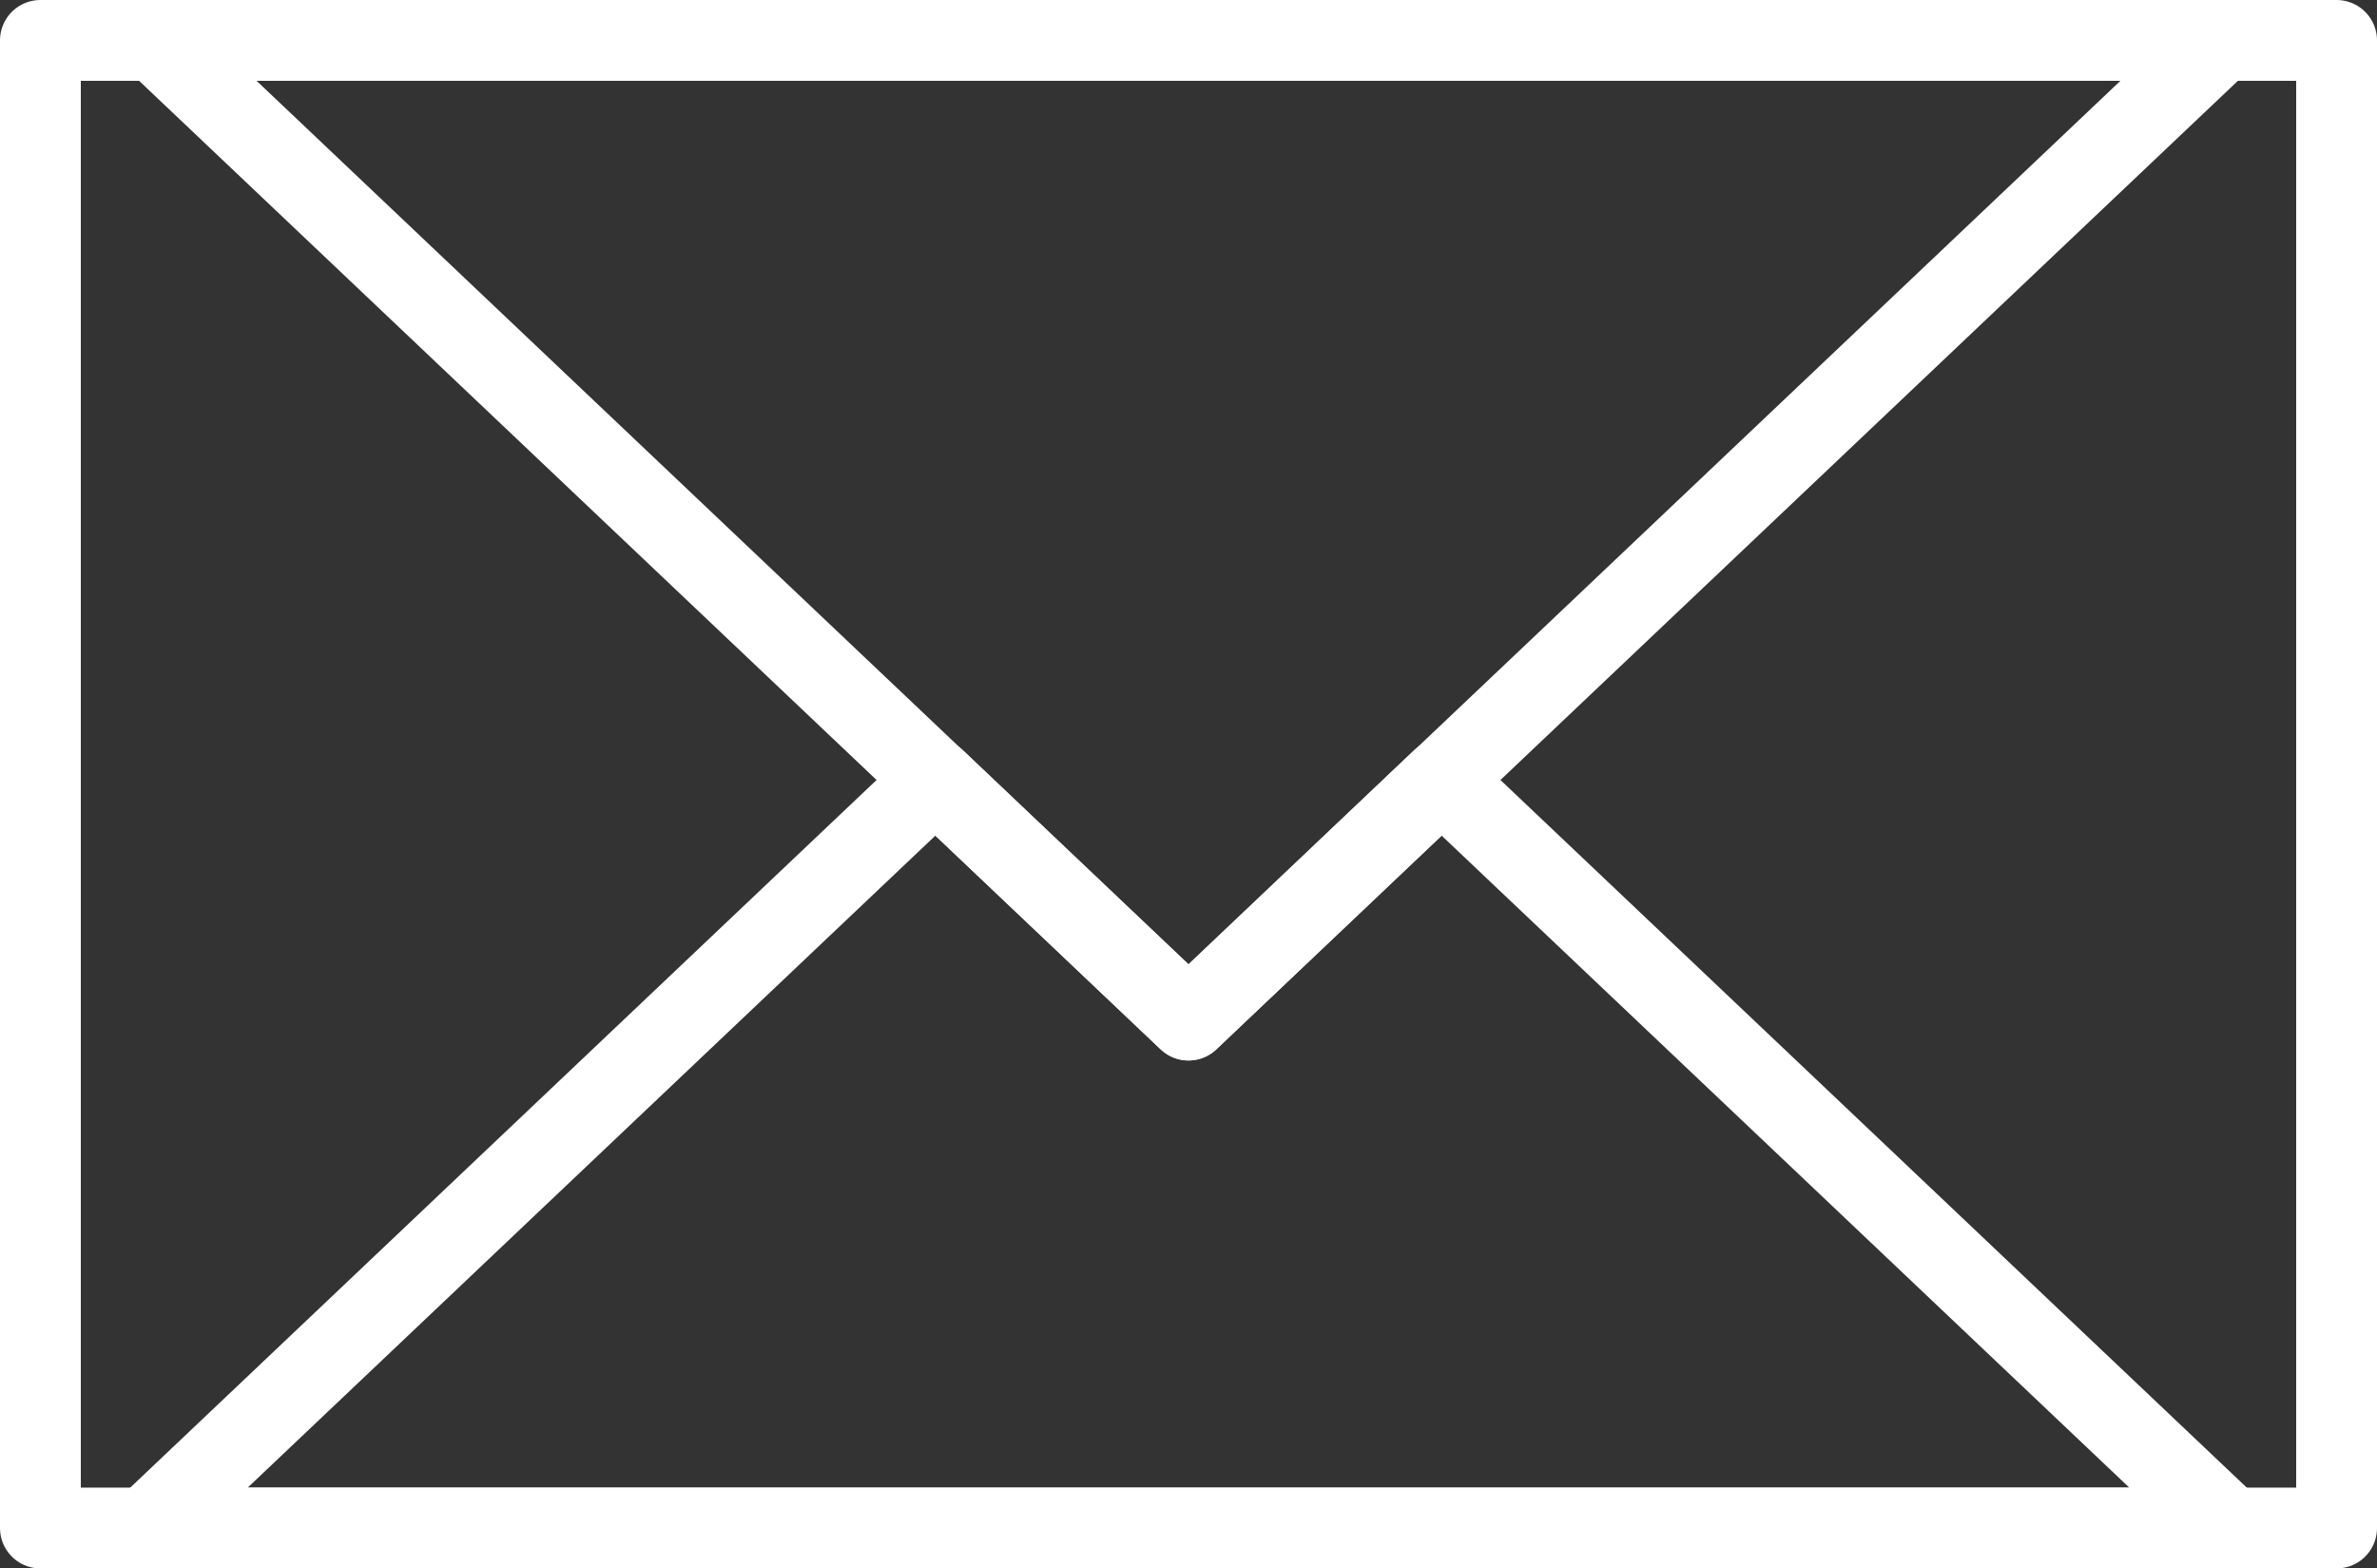
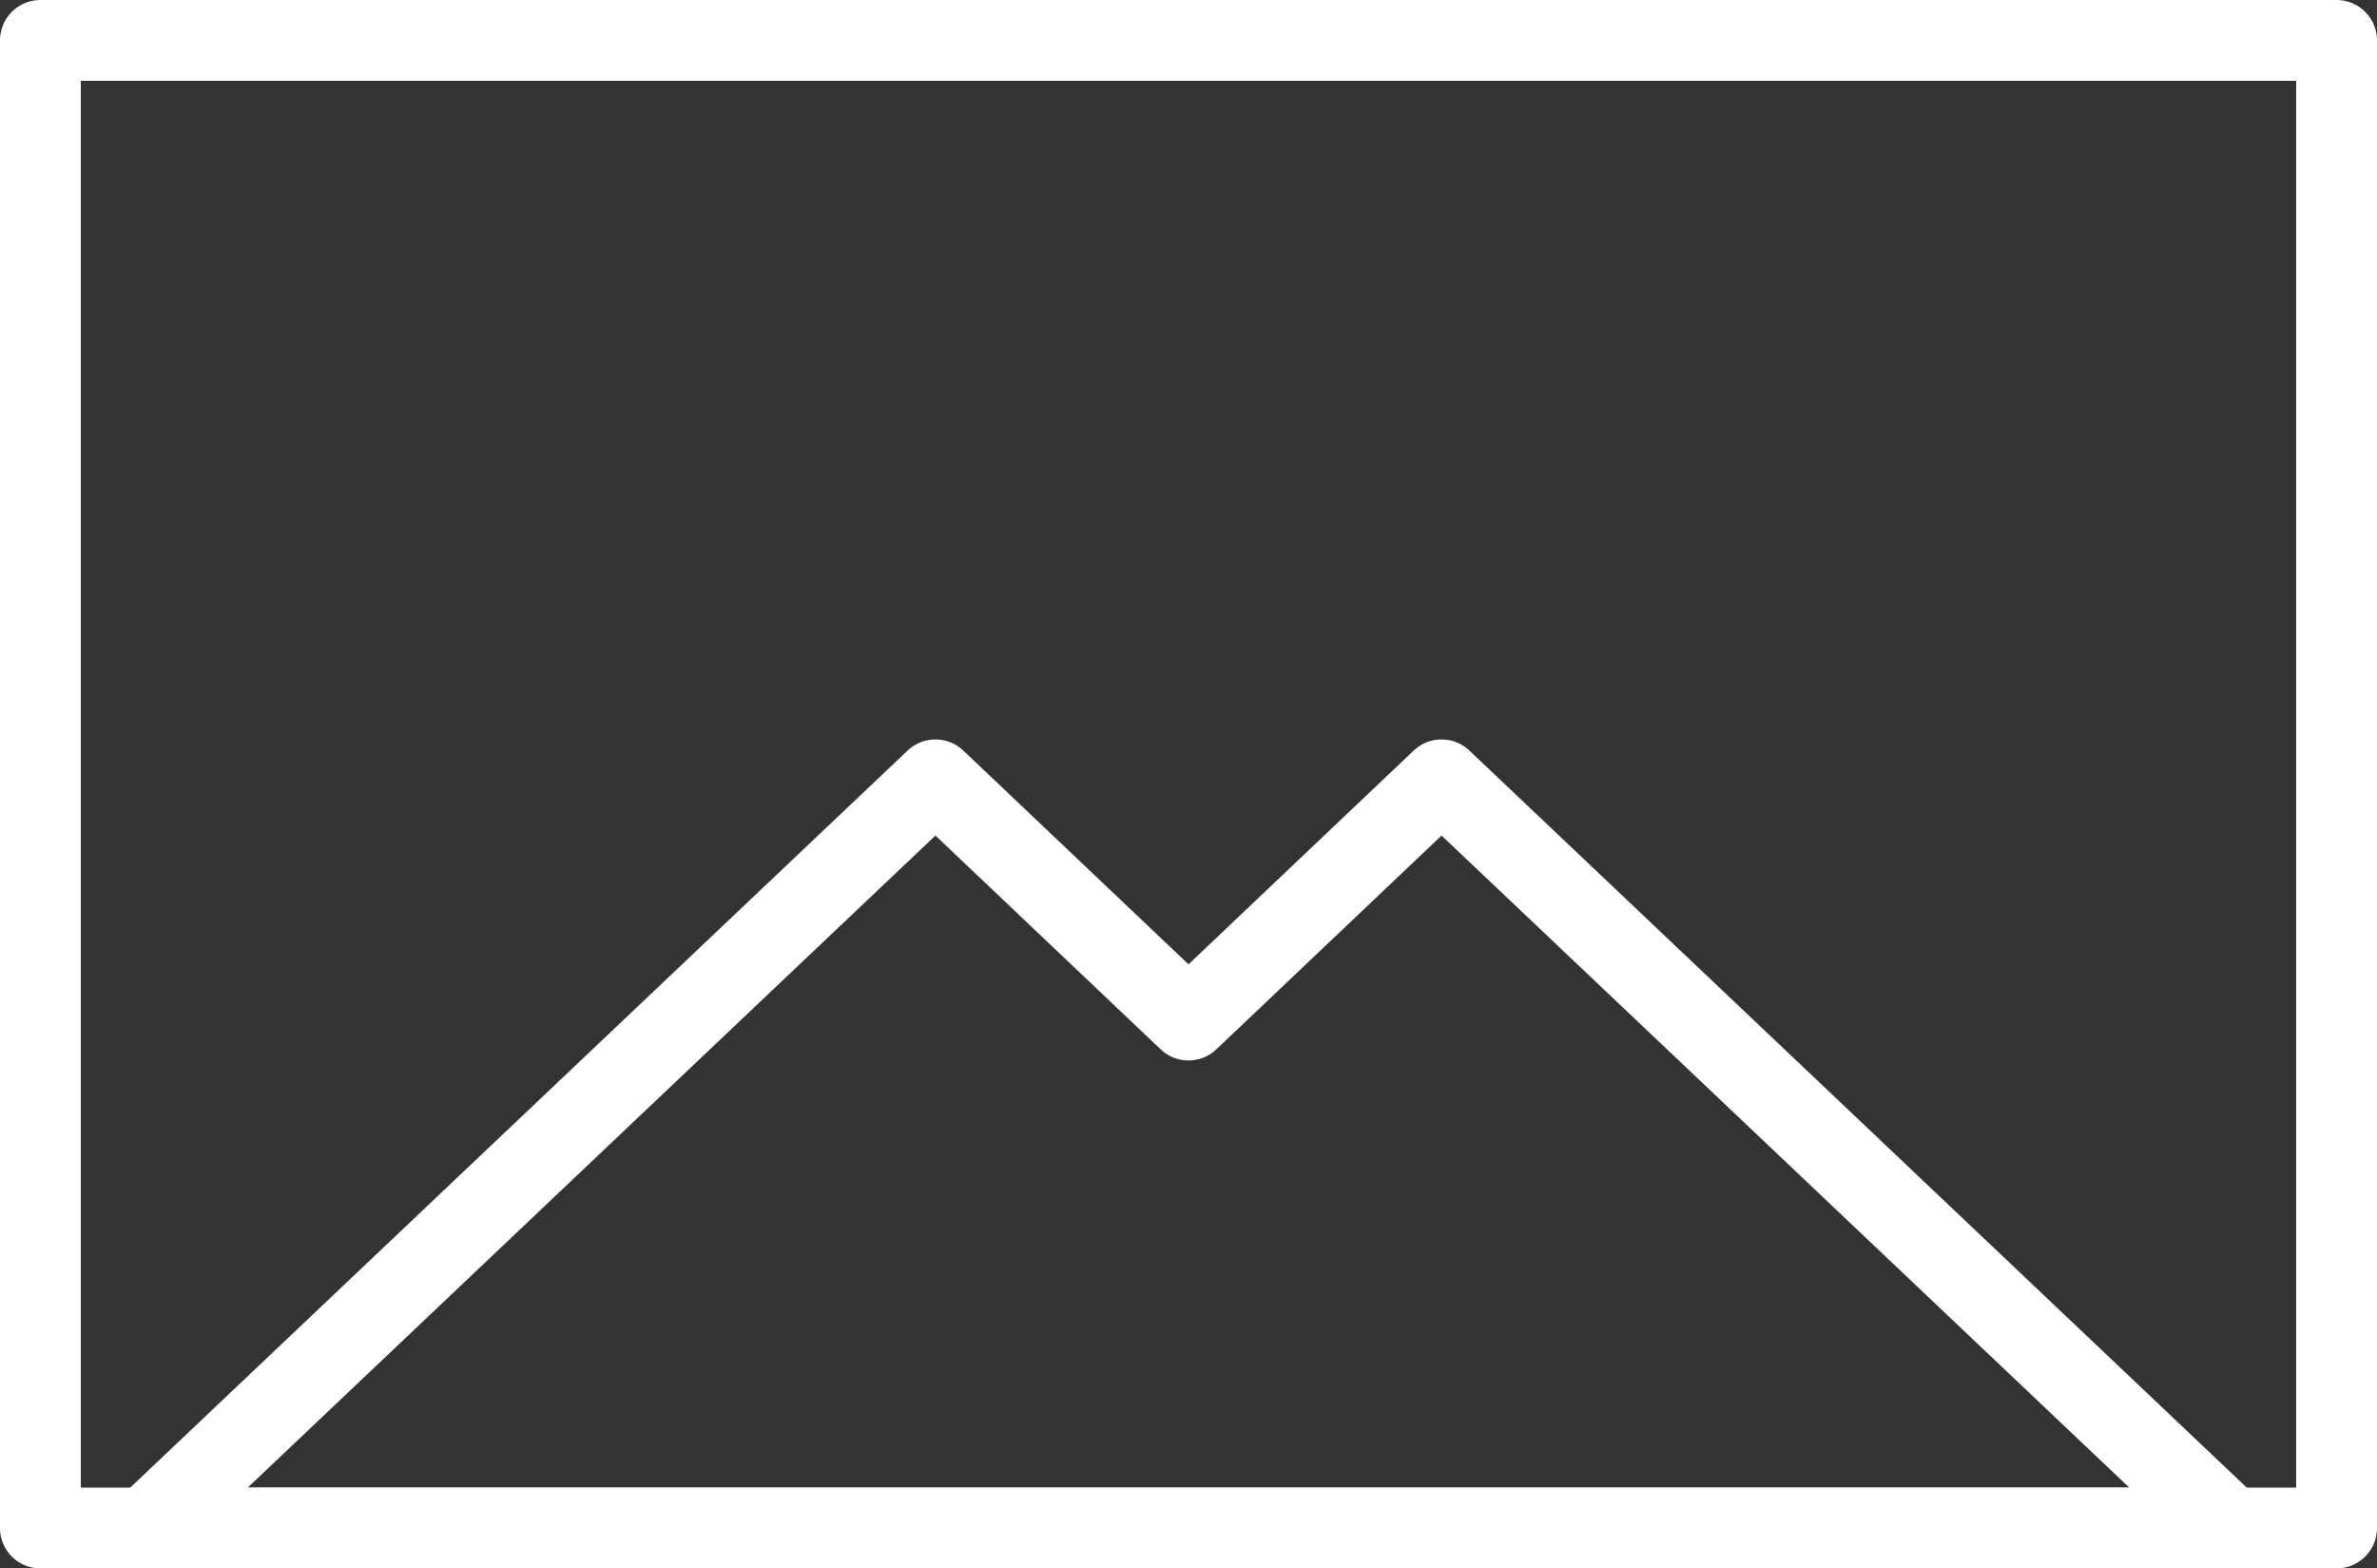
<svg xmlns="http://www.w3.org/2000/svg" id="_レイヤー_2" viewBox="0 0 51.76 34.15">
  <rect x="0" y="0" width="51.76" height="34.15" fill="#333333" stroke="none" />
  <defs>
    <style>.cls-1{fill:none;stroke:#fff;stroke-linecap:round;stroke-linejoin:round;stroke-width:1.76px;}</style>
  </defs>
  <g id="_デザイン">
    <rect class="cls-1" x=".88" y=".88" width="50" height="32.39" />
    <polygon class="cls-1" points="25.88 22.21 20.37 16.98 3.24 33.22 3.3 33.27 48.46 33.27 48.52 33.22 31.39 16.98 25.88 22.21" />
-     <polygon class="cls-1" points="25.88 22.21 48.38 .88 3.38 .88 25.88 22.21" />
  </g>
</svg>